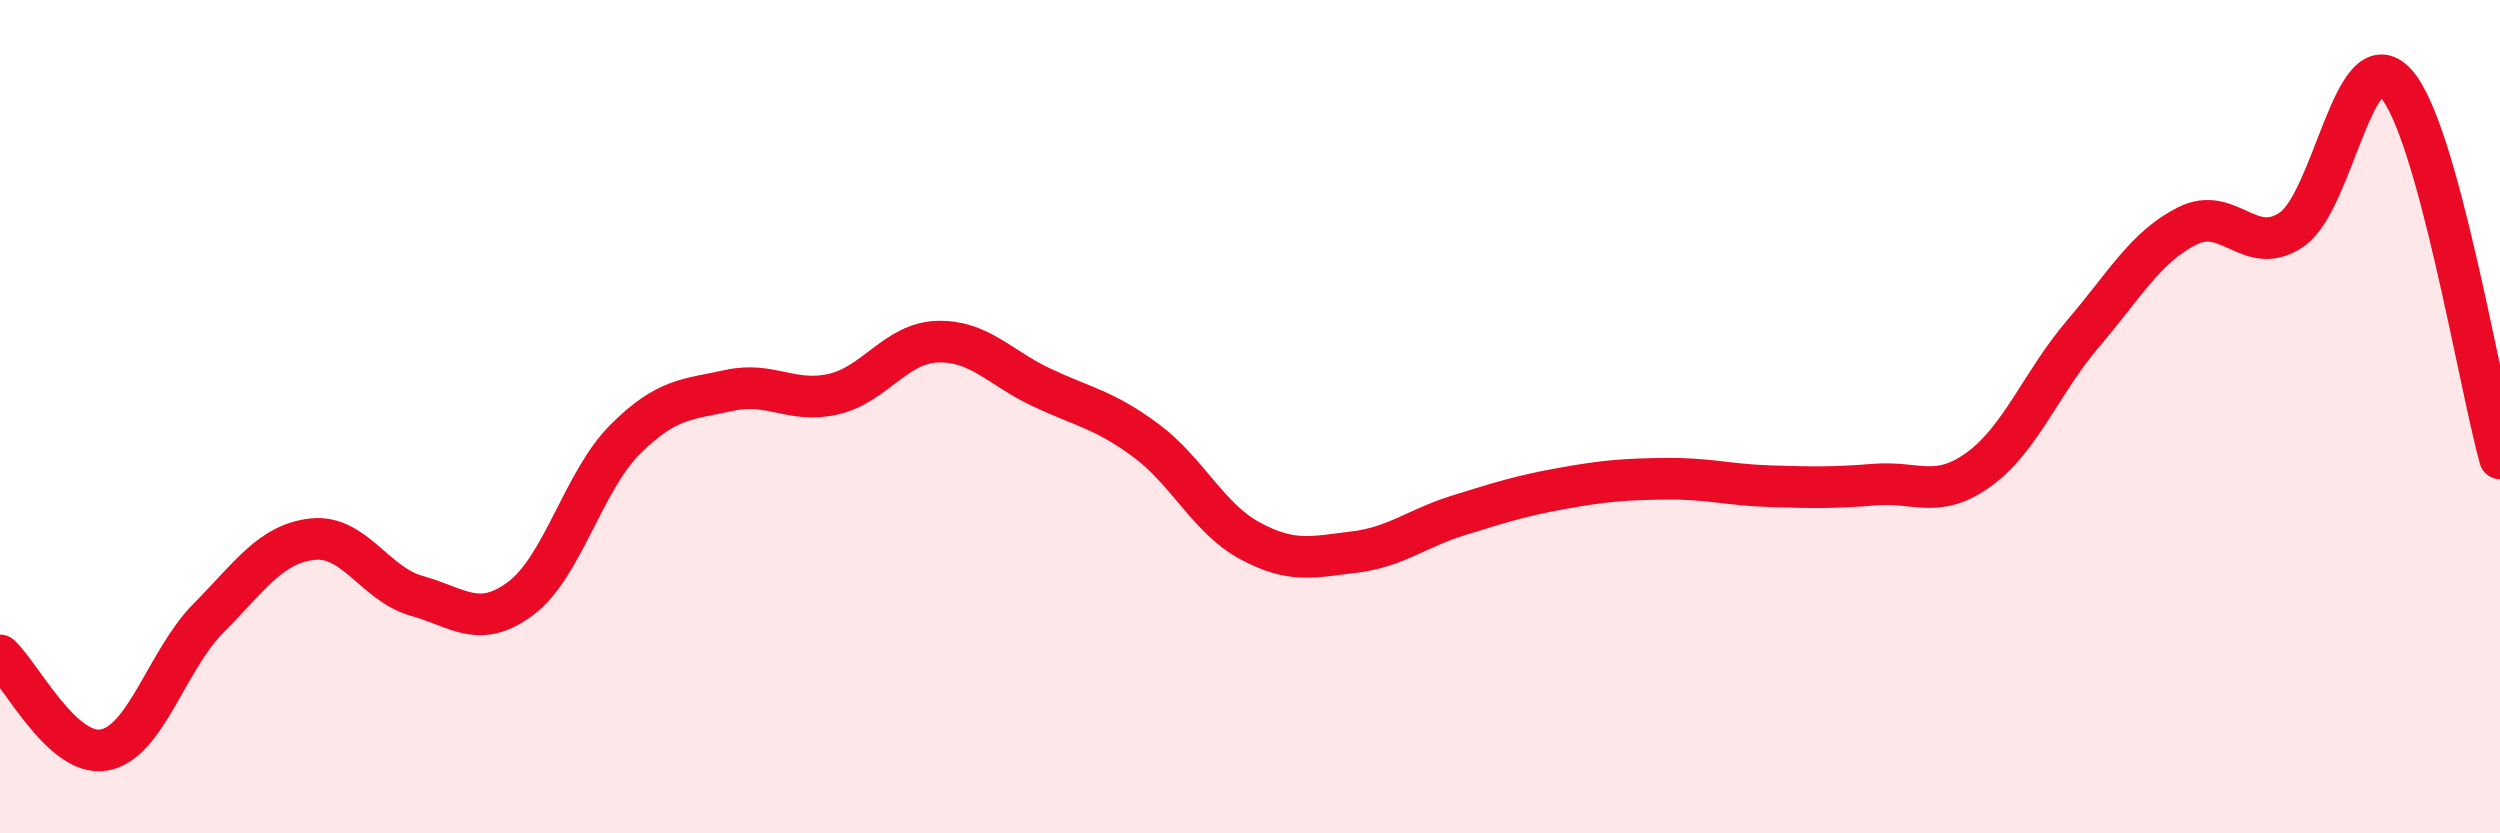
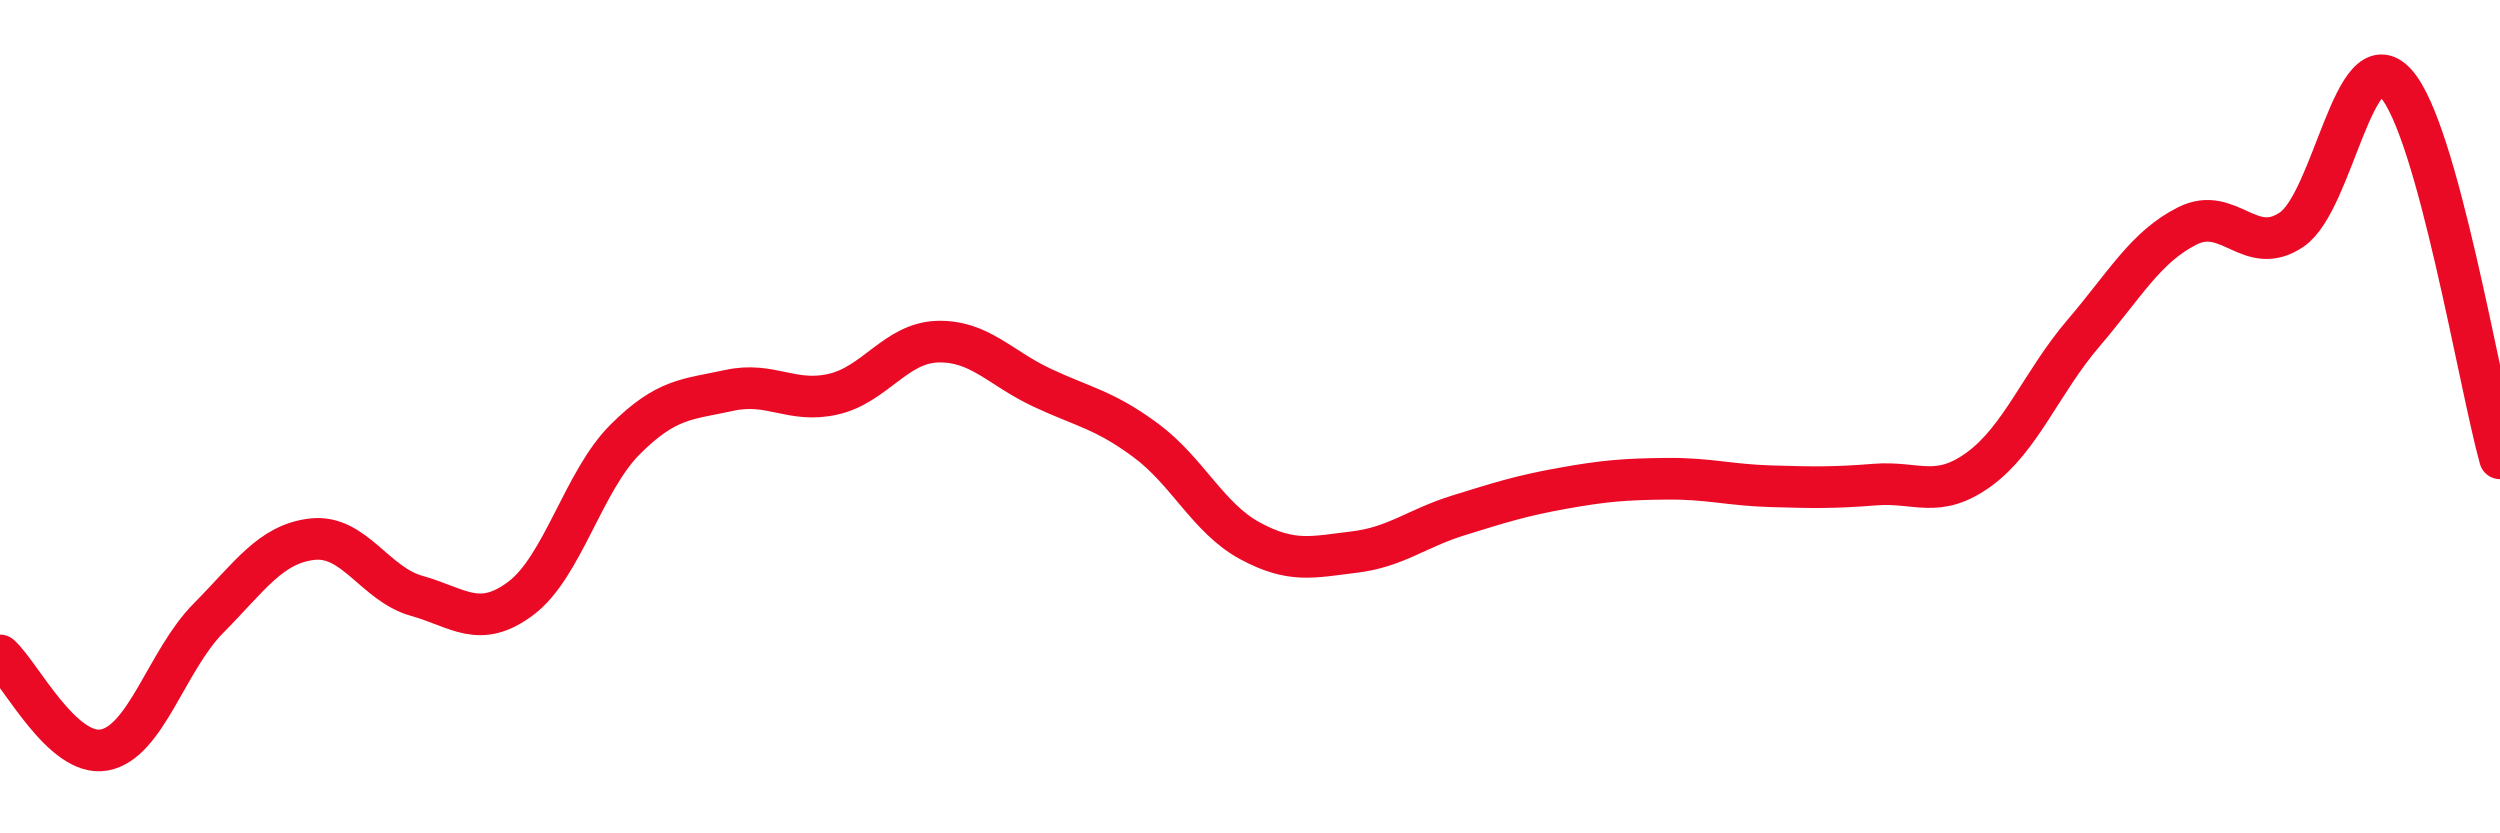
<svg xmlns="http://www.w3.org/2000/svg" width="60" height="20" viewBox="0 0 60 20">
-   <path d="M 0,15.73 C 0.5,16.18 1.5,18.18 2.5,18 C 3.5,17.82 4,15.85 5,14.84 C 6,13.83 6.5,13.05 7.5,12.94 C 8.5,12.83 9,14.02 10,14.3 C 11,14.58 11.5,15.11 12.5,14.36 C 13.5,13.61 14,11.55 15,10.55 C 16,9.55 16.5,9.59 17.5,9.37 C 18.5,9.15 19,9.69 20,9.46 C 21,9.23 21.5,8.23 22.5,8.2 C 23.5,8.17 24,8.83 25,9.3 C 26,9.77 26.5,9.83 27.5,10.57 C 28.5,11.31 29,12.44 30,12.98 C 31,13.52 31.5,13.37 32.5,13.25 C 33.5,13.13 34,12.68 35,12.37 C 36,12.06 36.5,11.9 37.5,11.72 C 38.5,11.54 39,11.5 40,11.49 C 41,11.48 41.5,11.64 42.5,11.67 C 43.5,11.7 44,11.71 45,11.63 C 46,11.55 46.5,11.99 47.5,11.26 C 48.5,10.53 49,9.17 50,8 C 51,6.83 51.5,5.92 52.5,5.42 C 53.5,4.92 54,6.19 55,5.51 C 56,4.83 56.5,0.9 57.5,2 C 58.5,3.1 59.5,9.2 60,11L60 20L0 20Z" fill="#EB0A25" opacity="0.1" stroke-linecap="round" stroke-linejoin="round" />
  <path d="M 0,15.73 C 0.5,16.18 1.5,18.18 2.5,18 C 3.5,17.82 4,15.85 5,14.84 C 6,13.83 6.5,13.05 7.5,12.94 C 8.5,12.83 9,14.02 10,14.3 C 11,14.58 11.5,15.11 12.5,14.36 C 13.5,13.61 14,11.55 15,10.55 C 16,9.55 16.5,9.59 17.5,9.37 C 18.5,9.15 19,9.69 20,9.46 C 21,9.23 21.5,8.23 22.5,8.2 C 23.5,8.17 24,8.83 25,9.3 C 26,9.77 26.5,9.83 27.5,10.57 C 28.5,11.31 29,12.44 30,12.98 C 31,13.52 31.5,13.37 32.5,13.25 C 33.5,13.13 34,12.68 35,12.37 C 36,12.06 36.5,11.9 37.5,11.72 C 38.5,11.54 39,11.5 40,11.49 C 41,11.48 41.5,11.64 42.5,11.67 C 43.5,11.7 44,11.71 45,11.63 C 46,11.55 46.5,11.99 47.5,11.26 C 48.5,10.53 49,9.17 50,8 C 51,6.83 51.5,5.92 52.5,5.42 C 53.5,4.92 54,6.19 55,5.51 C 56,4.83 56.5,0.9 57.5,2 C 58.5,3.1 59.5,9.2 60,11" stroke="#EB0A25" stroke-width="1" fill="none" stroke-linecap="round" stroke-linejoin="round" />
</svg>